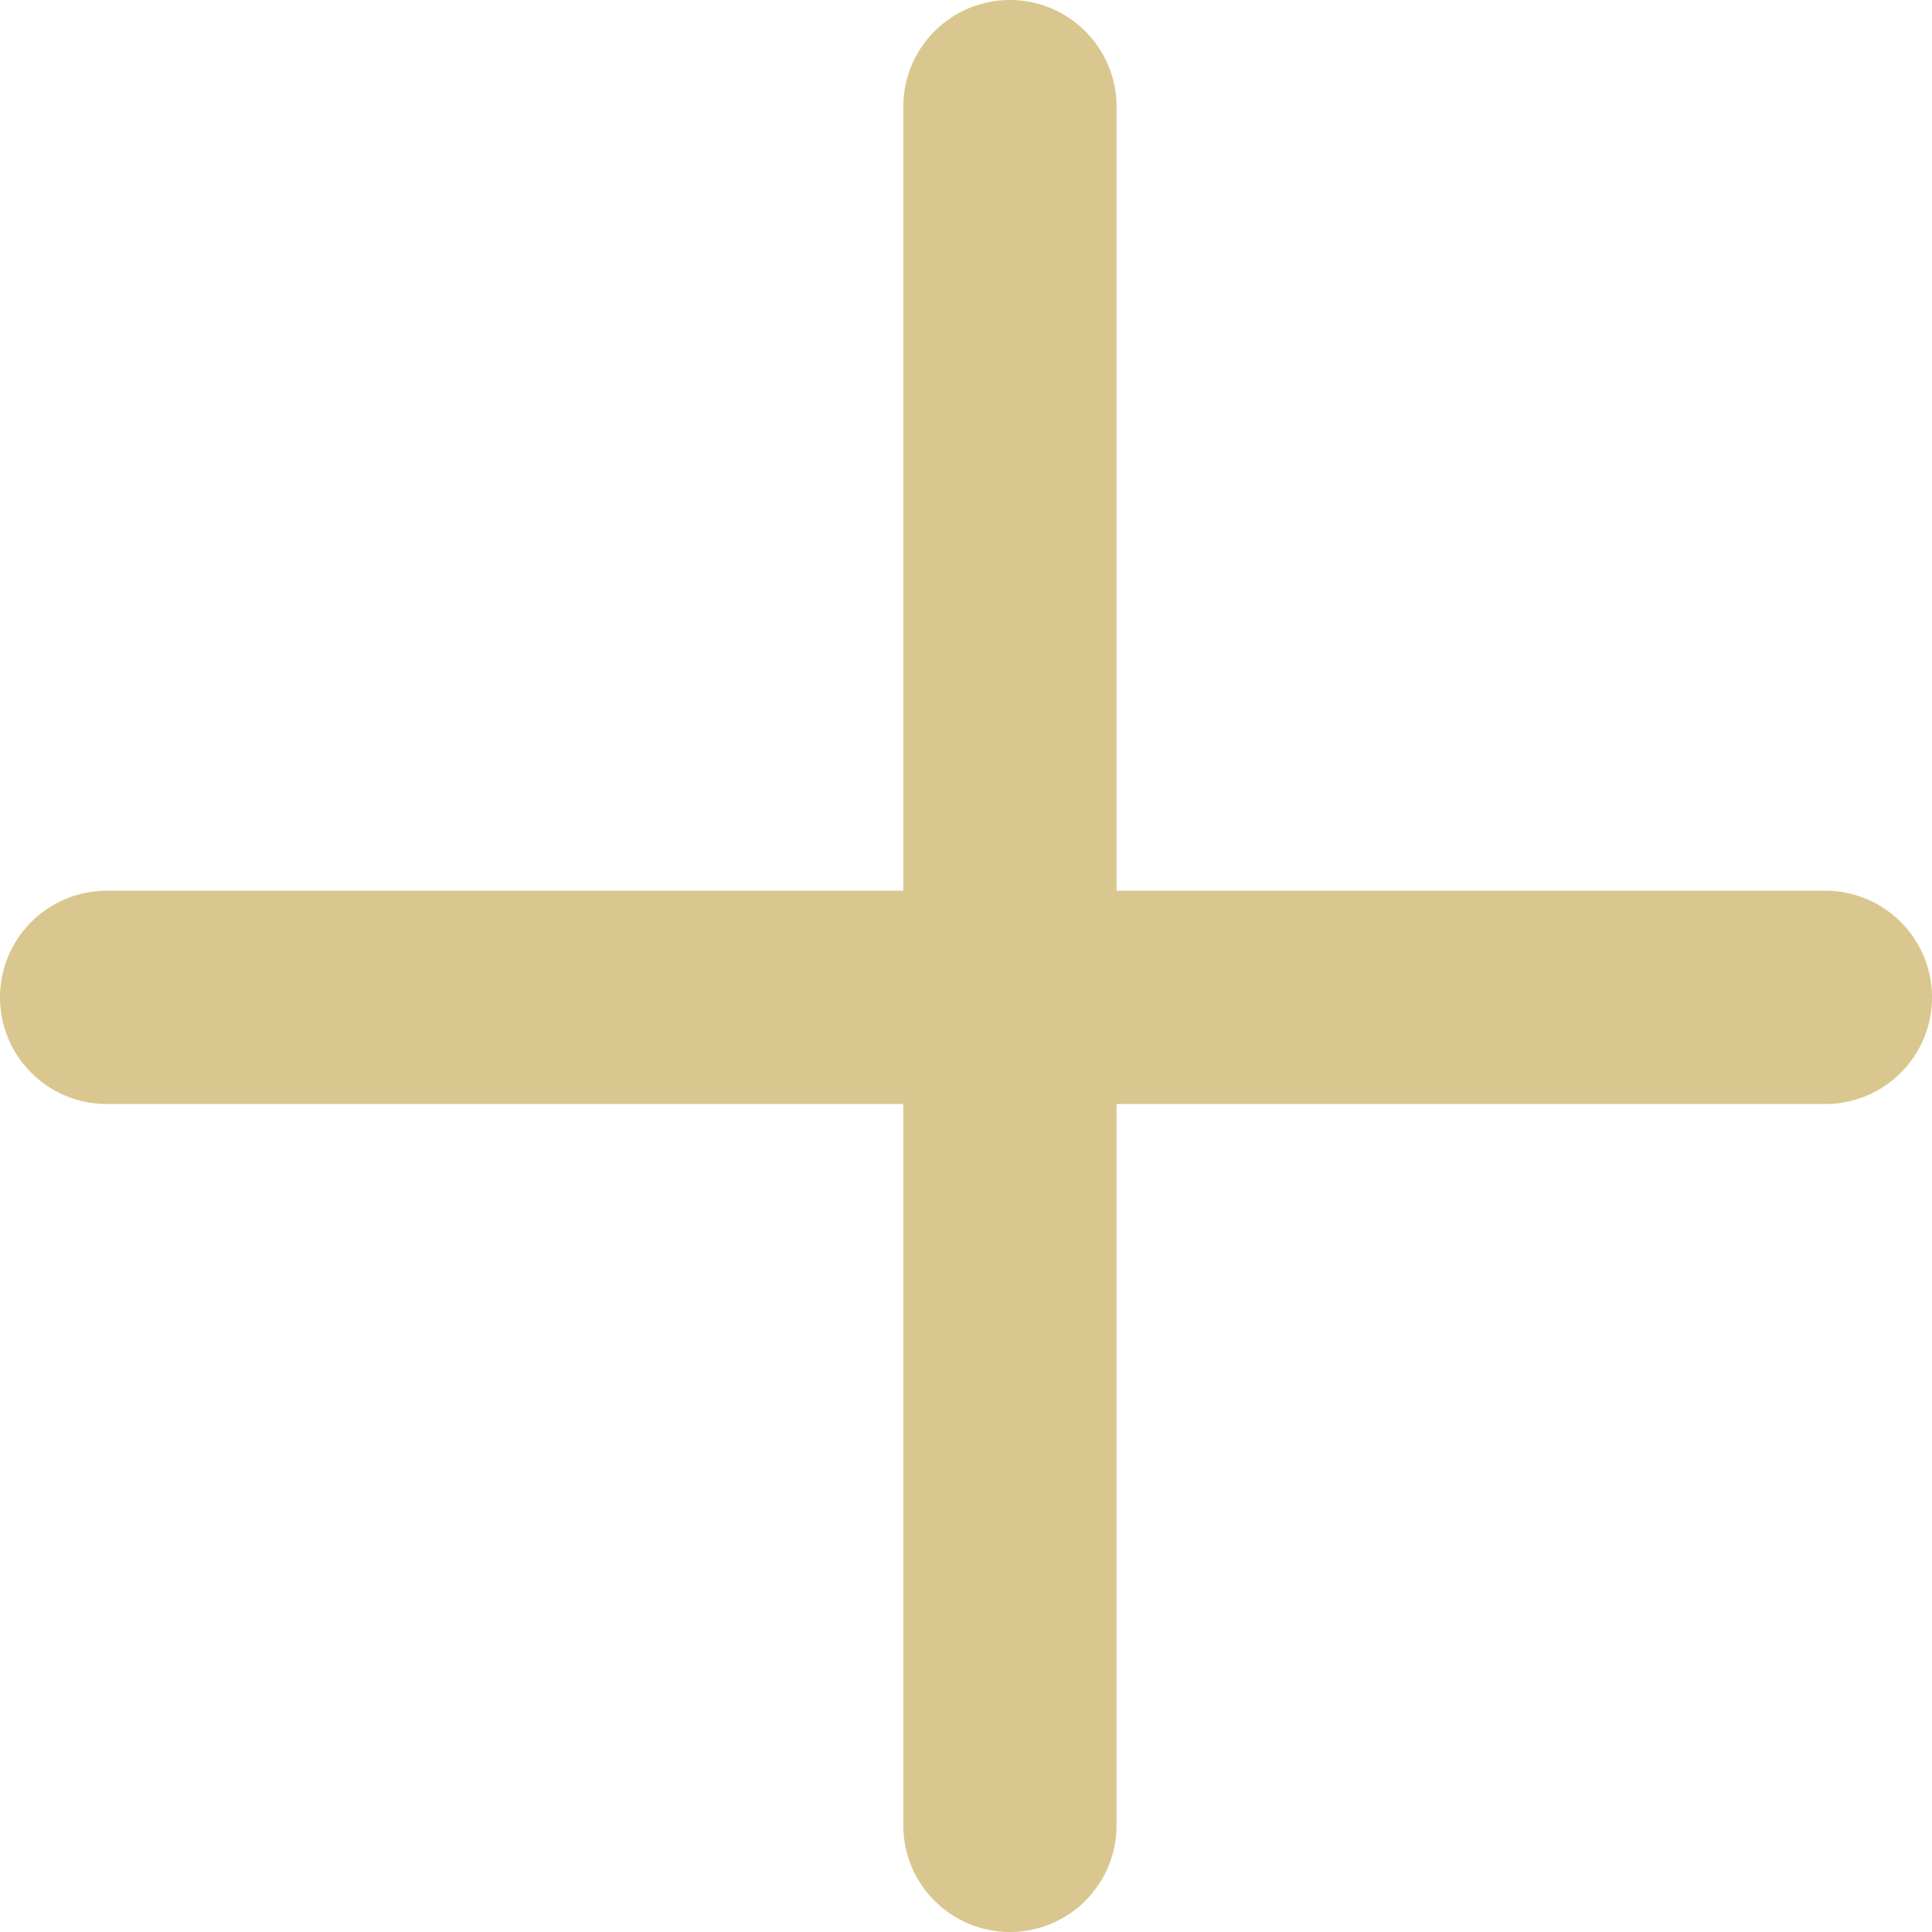
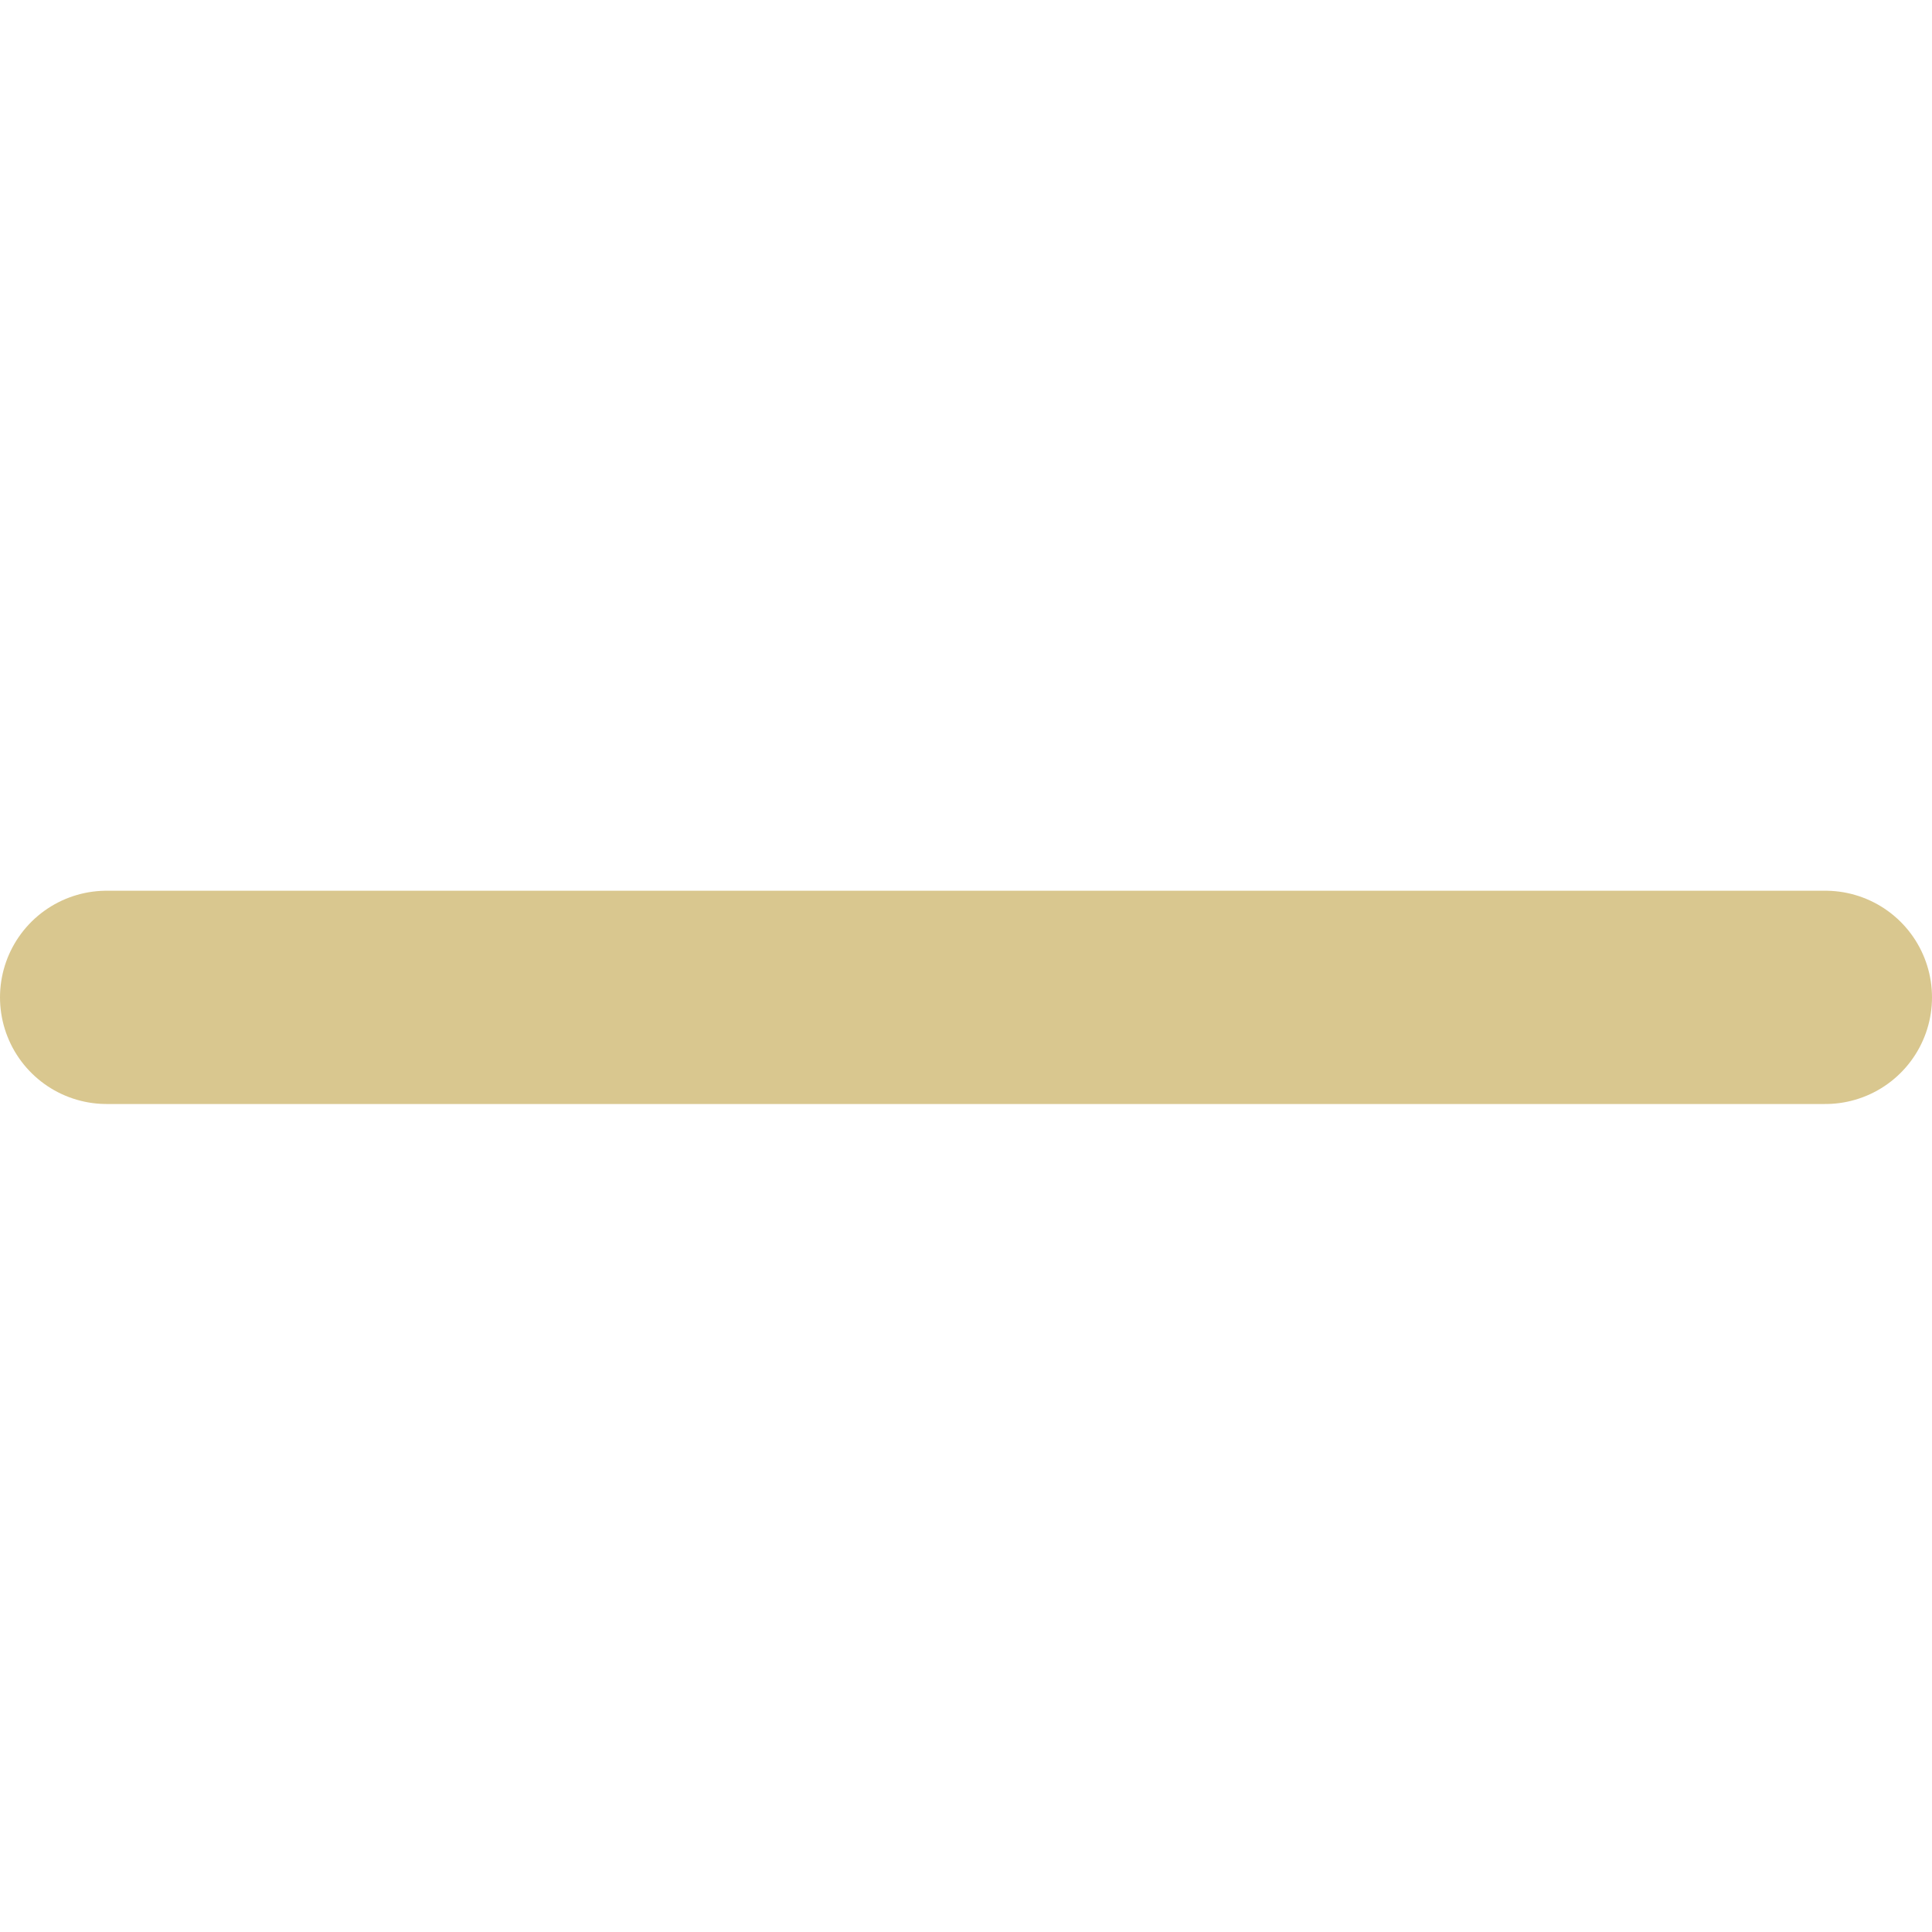
<svg xmlns="http://www.w3.org/2000/svg" width="154" height="154" viewBox="0 0 154 154" fill="none">
-   <line x1="80.5" y1="8.5" x2="80.5" y2="145.5" stroke="#D9C78F" stroke-width="17" stroke-linecap="round" />
  <line x1="8.5" y1="79.5" x2="145.5" y2="79.5" stroke="#D9C78F" stroke-width="17" stroke-linecap="round" />
</svg>